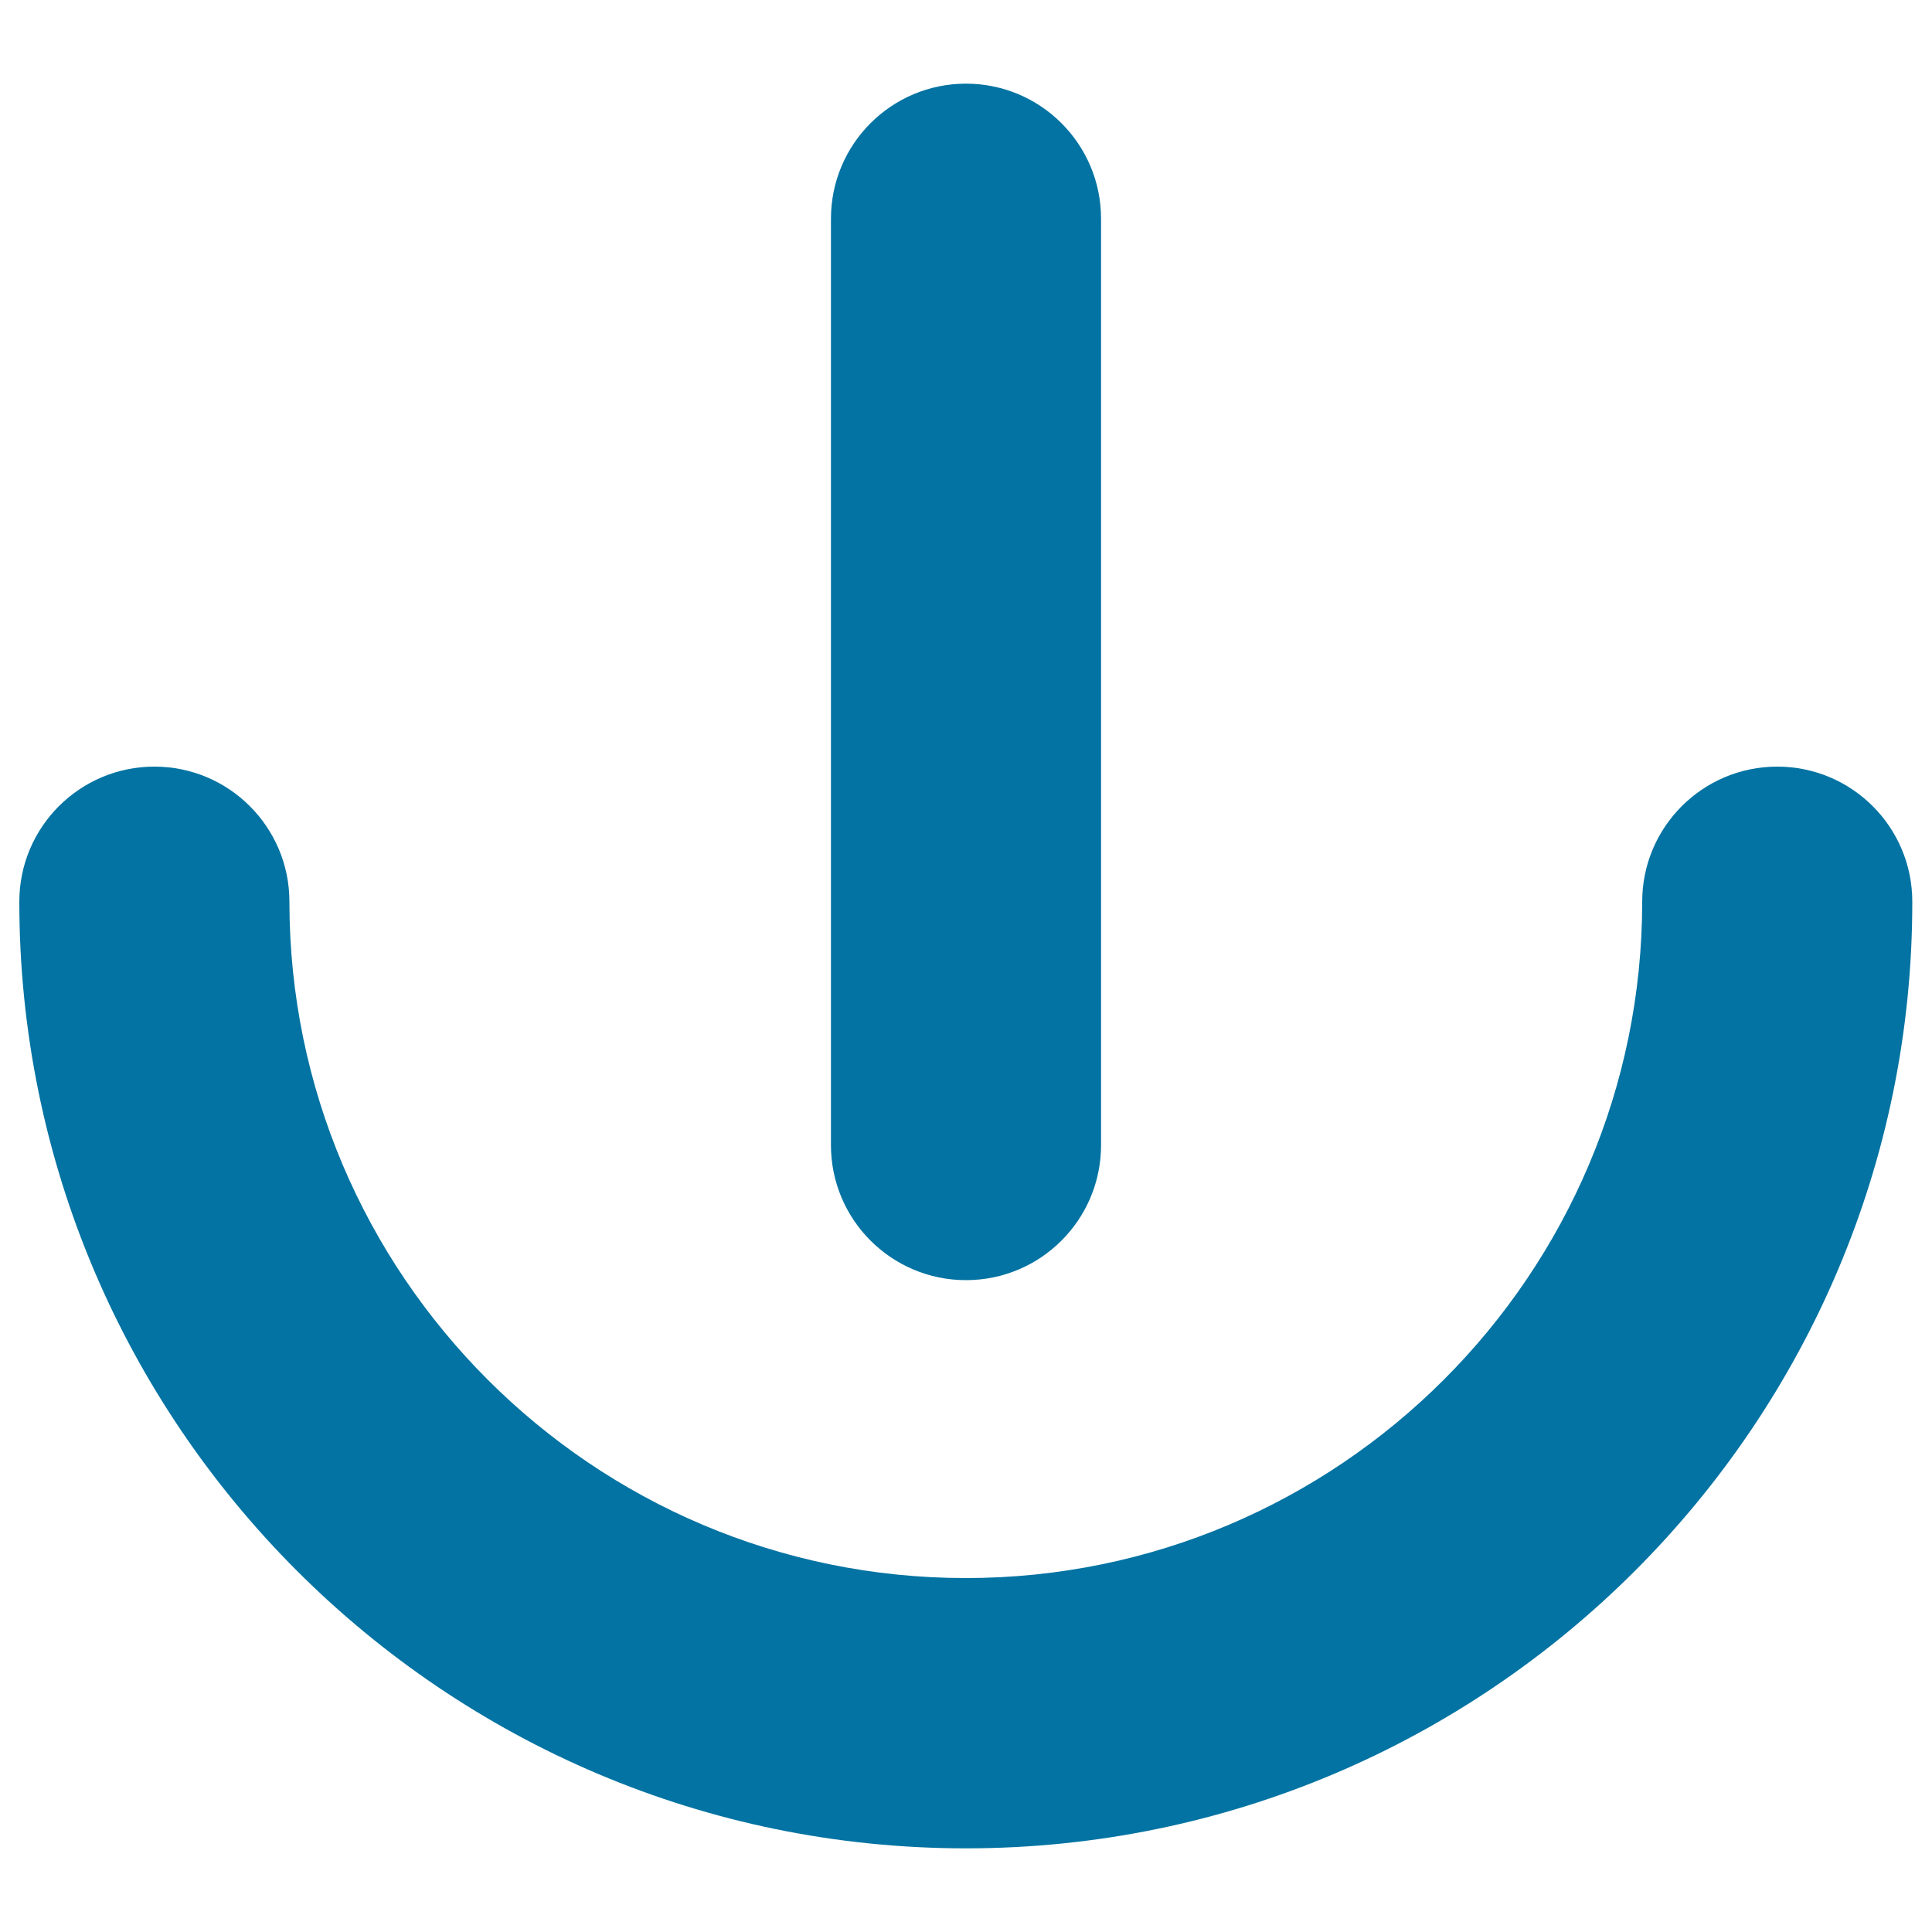
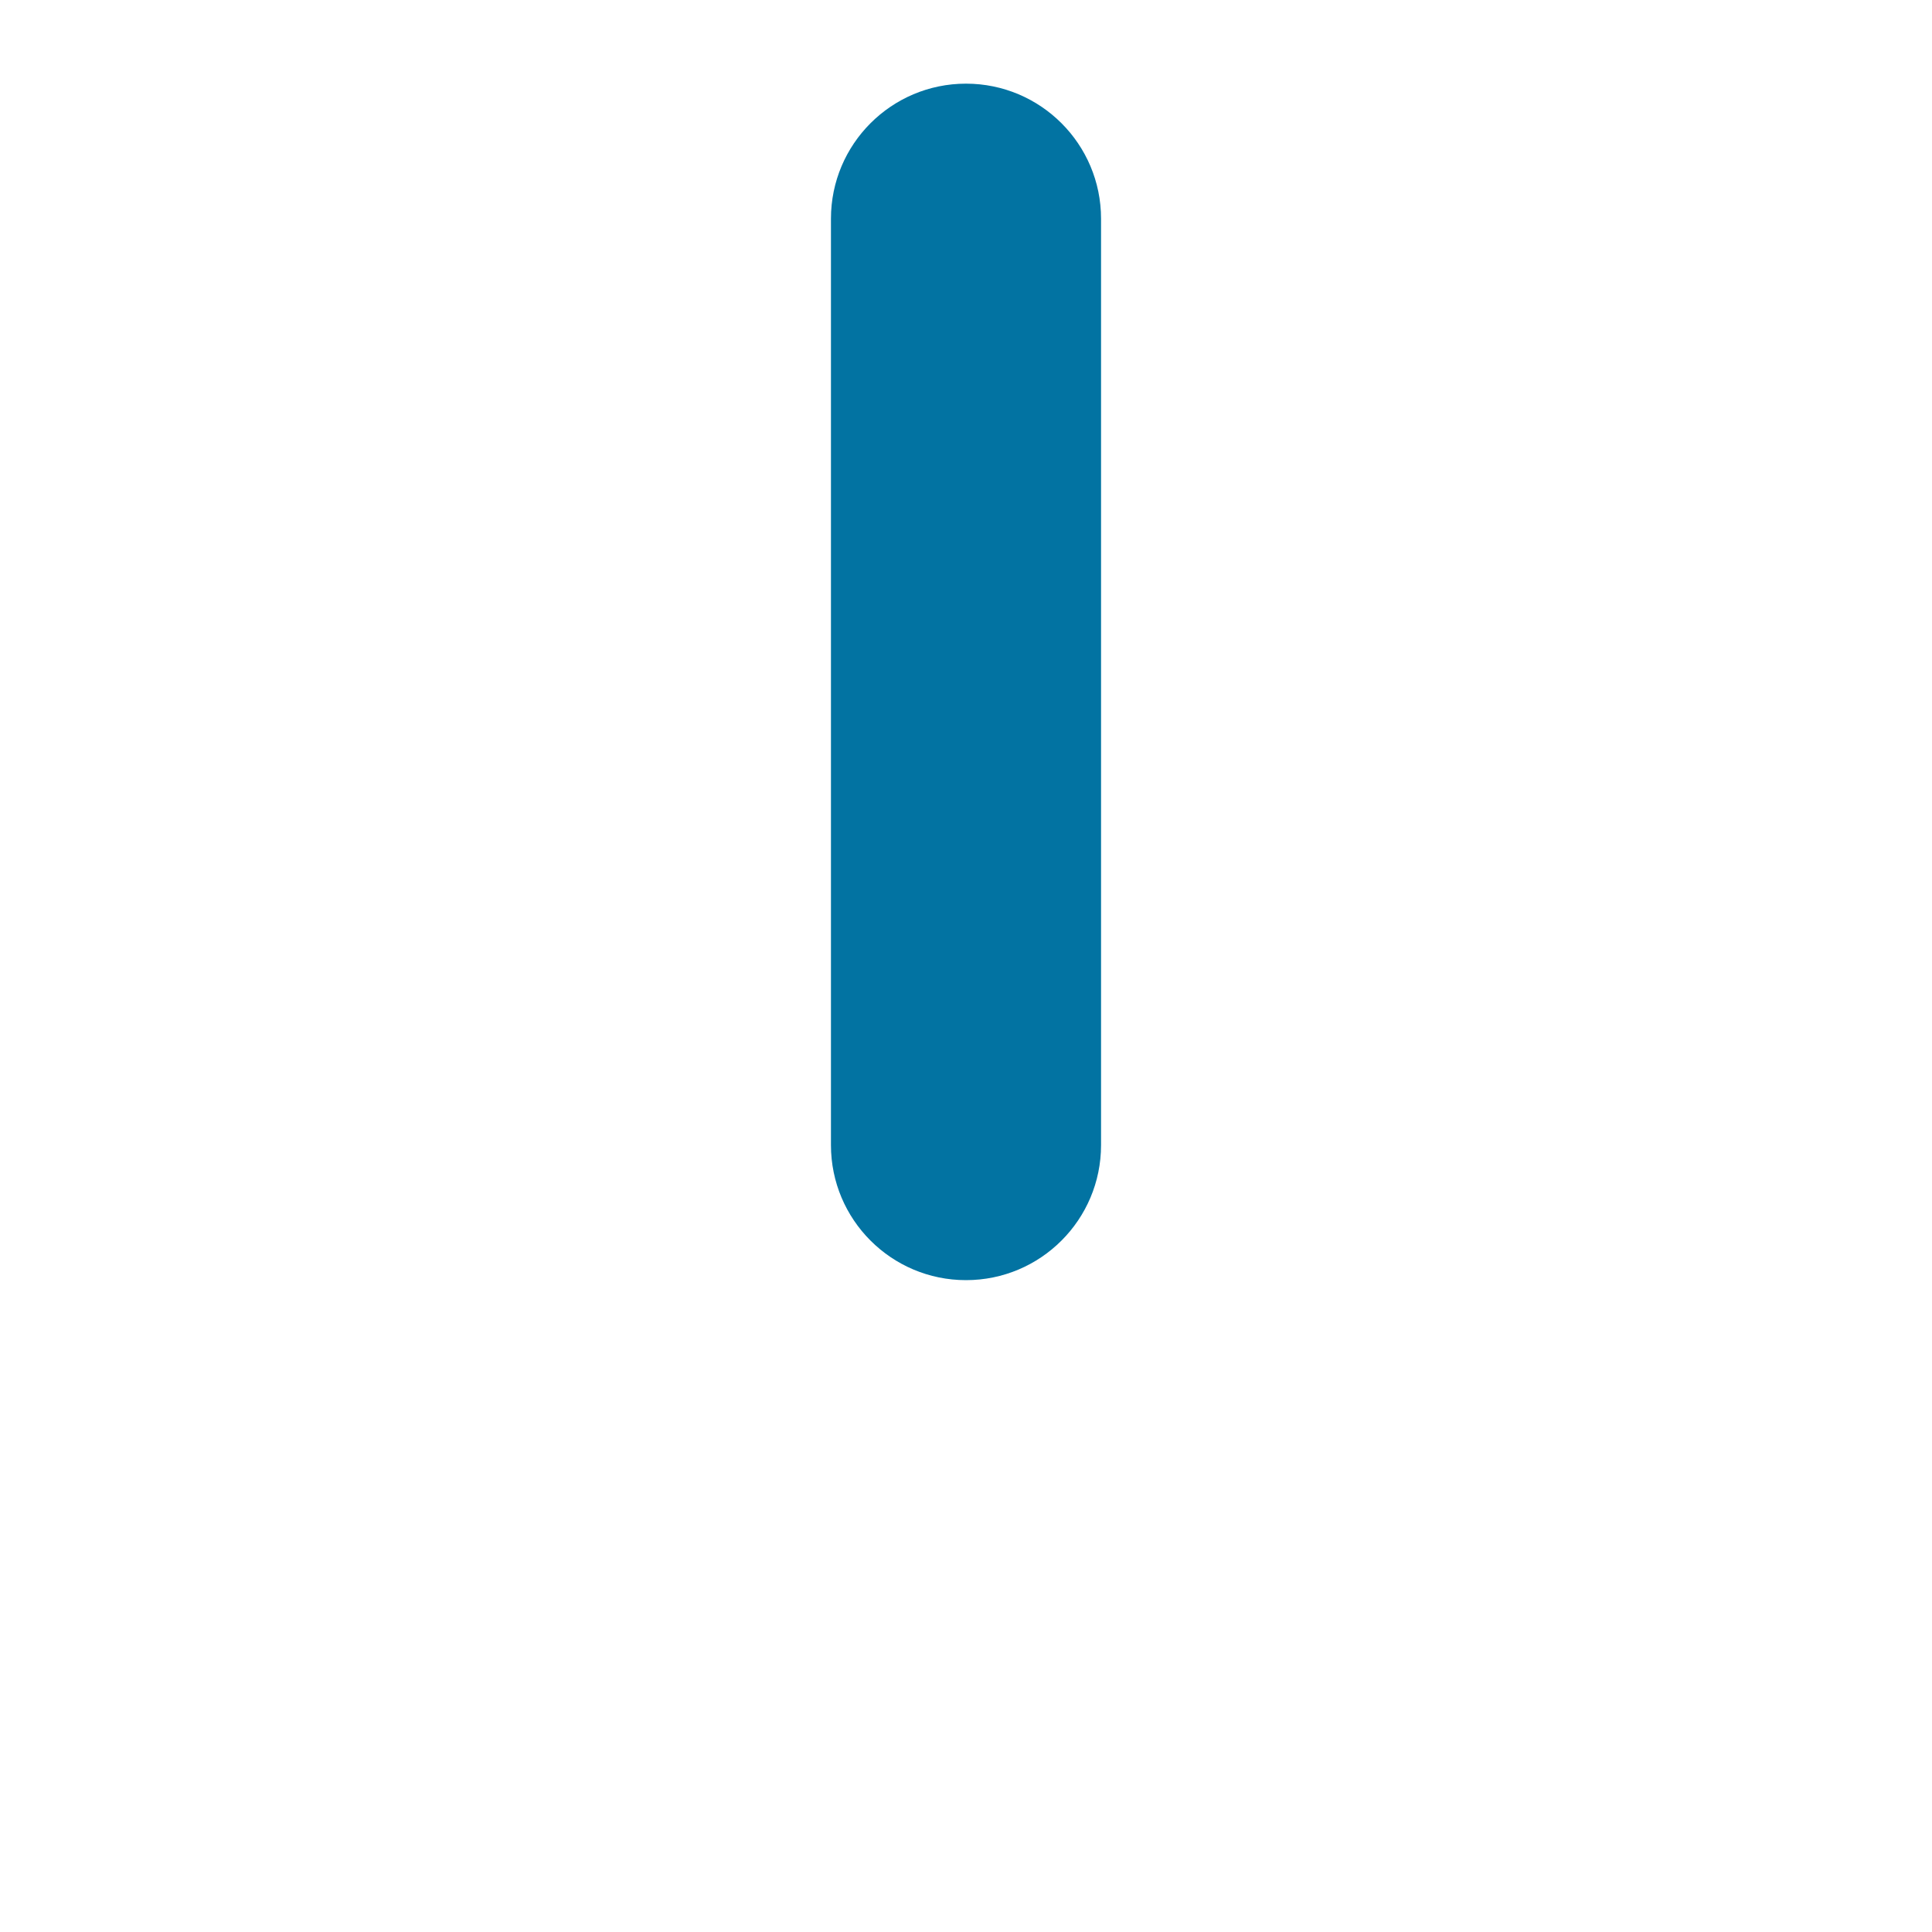
<svg xmlns="http://www.w3.org/2000/svg" viewBox="0 0 1000 1000" style="fill:#0273a2">
  <title>Down Arrow SVG icon</title>
  <g>
-     <path d="M500,956.7c-270.2,0-490-219.8-490-490c0-38.6,31.3-69.9,69.9-69.9c38.6,0,69.9,31.3,69.9,69.9c0,193.1,157.1,350.1,350.1,350.1s350.1-157.1,350.1-350.1c0-38.6,31.3-69.9,69.9-69.9s69.9,31.3,69.9,69.9C990,736.9,770.2,956.7,500,956.7z" />
    <path d="M500,662.6c-38.6,0-69.9-31.3-69.9-69.9V113.2c0-38.6,31.3-69.9,69.9-69.9s69.9,31.3,69.9,69.9v479.5C569.9,631.3,538.6,662.6,500,662.6z" />
  </g>
</svg>